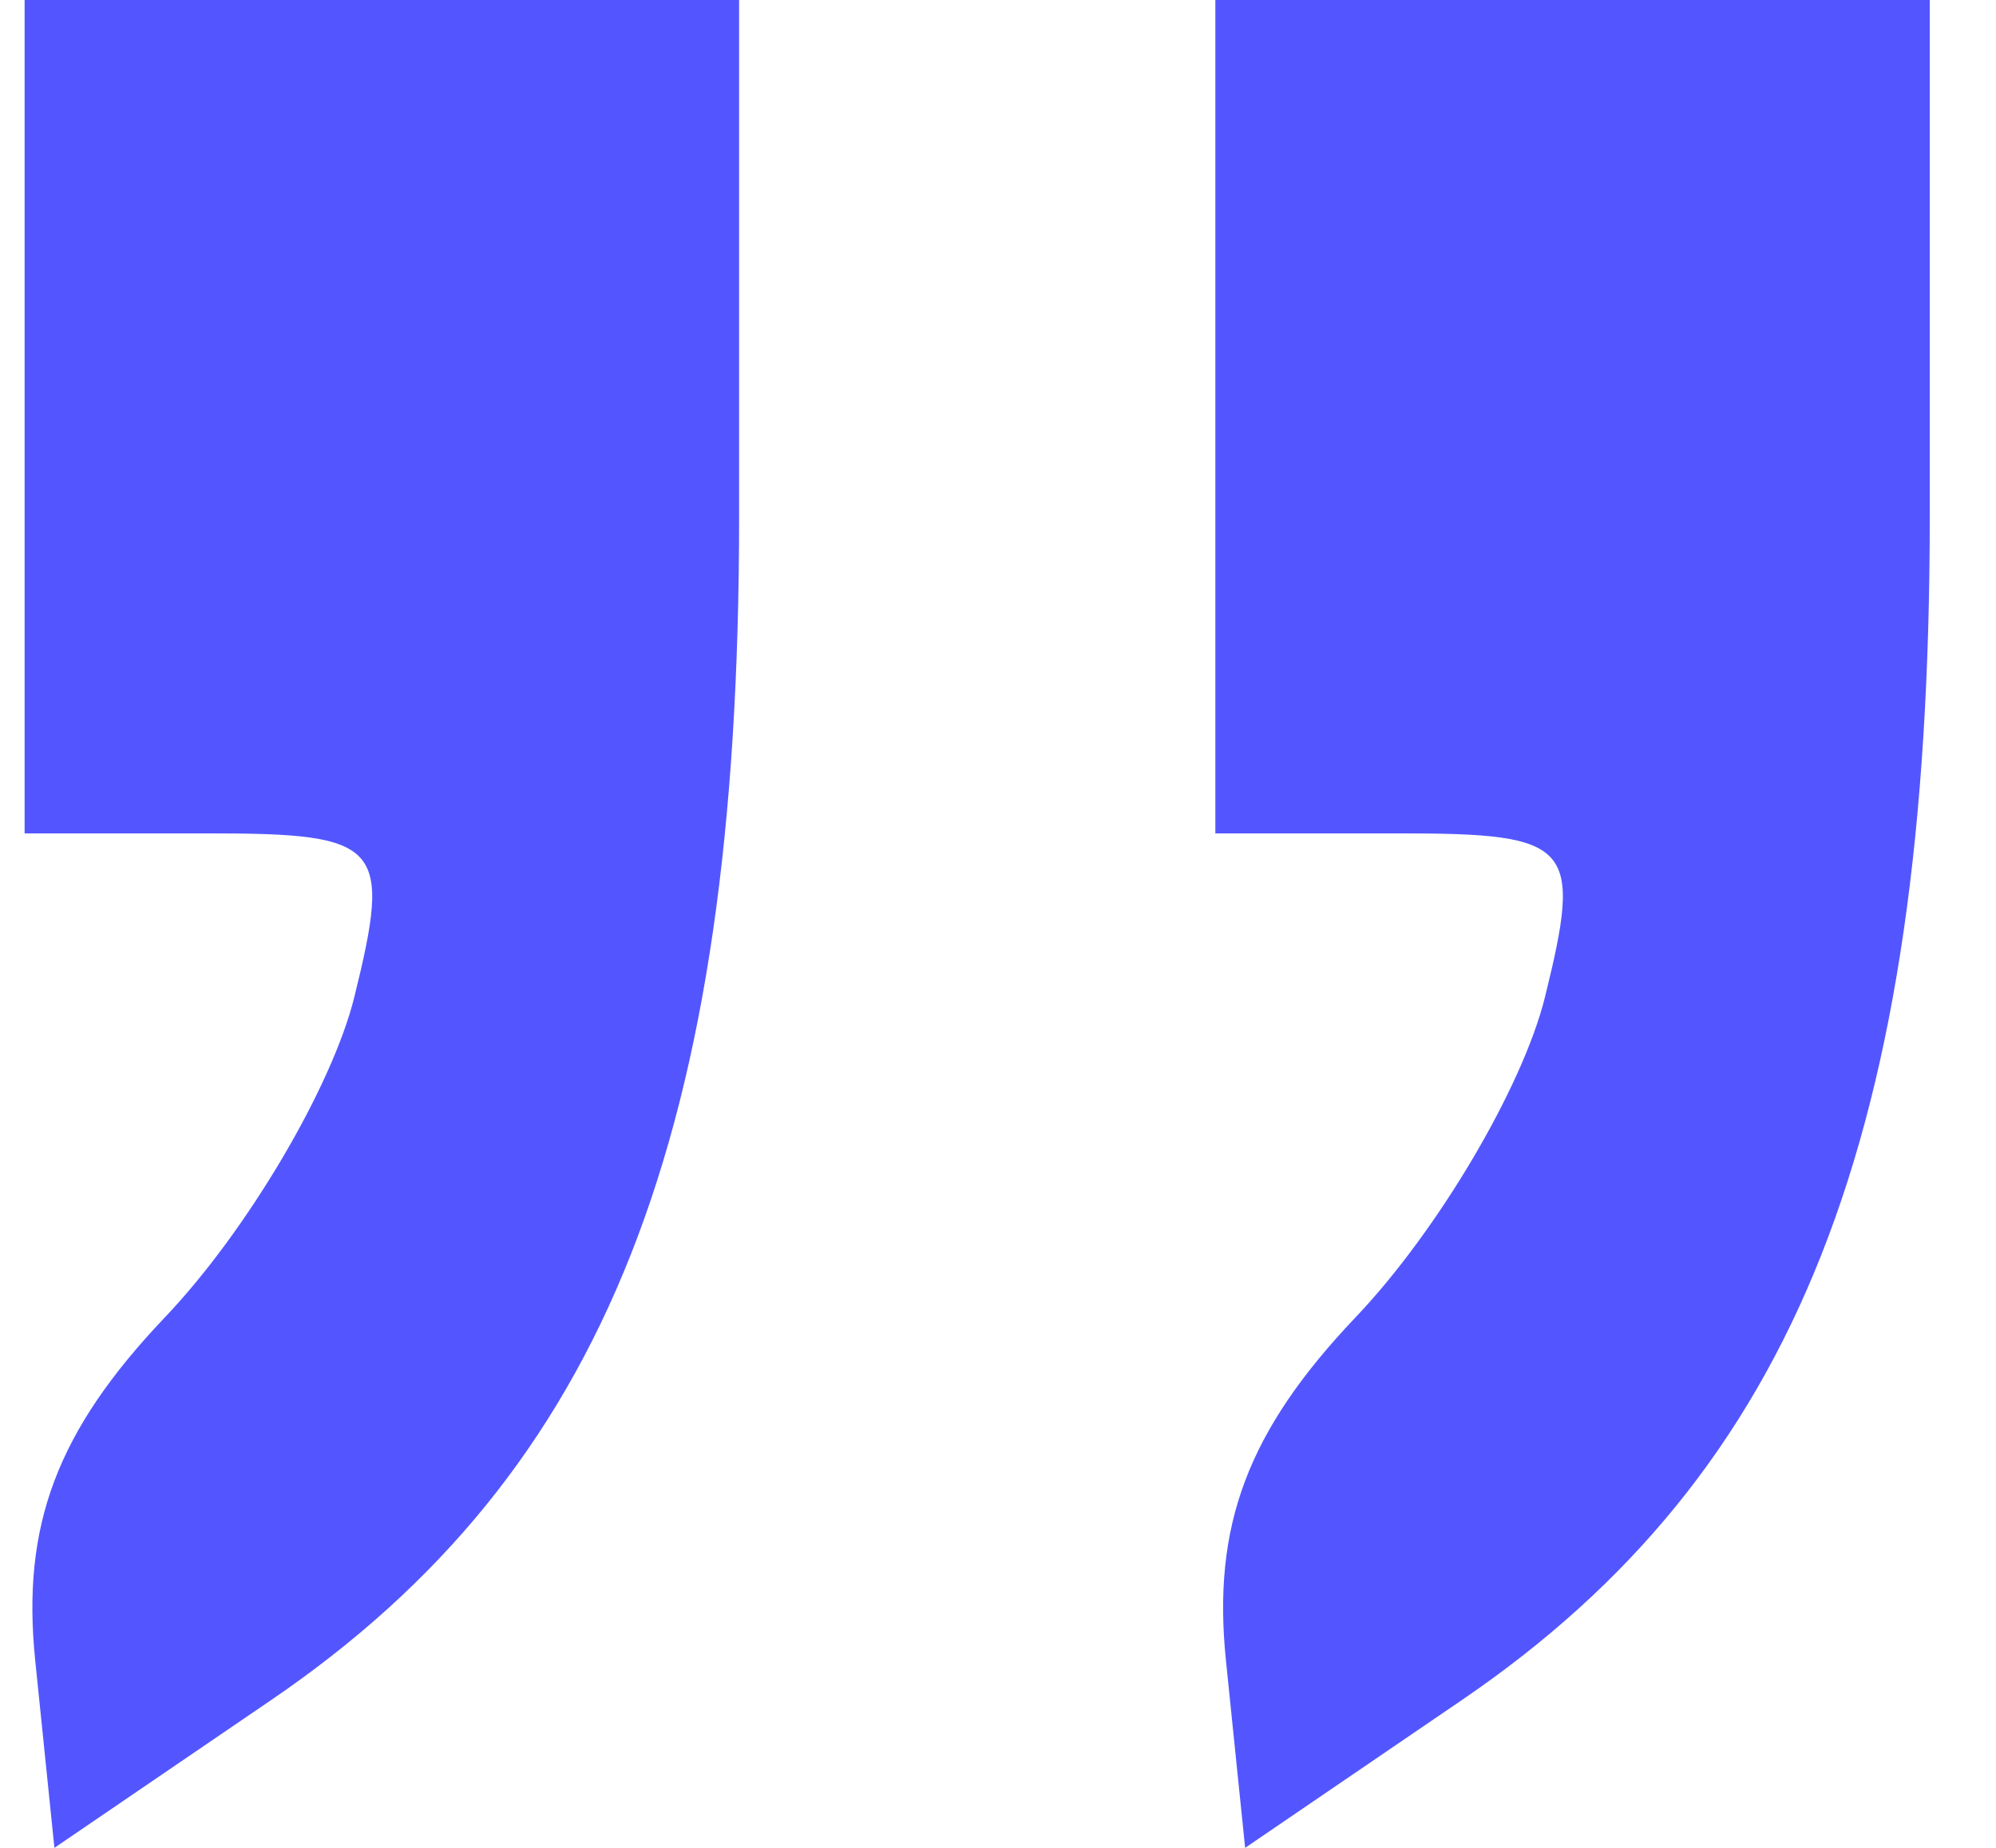
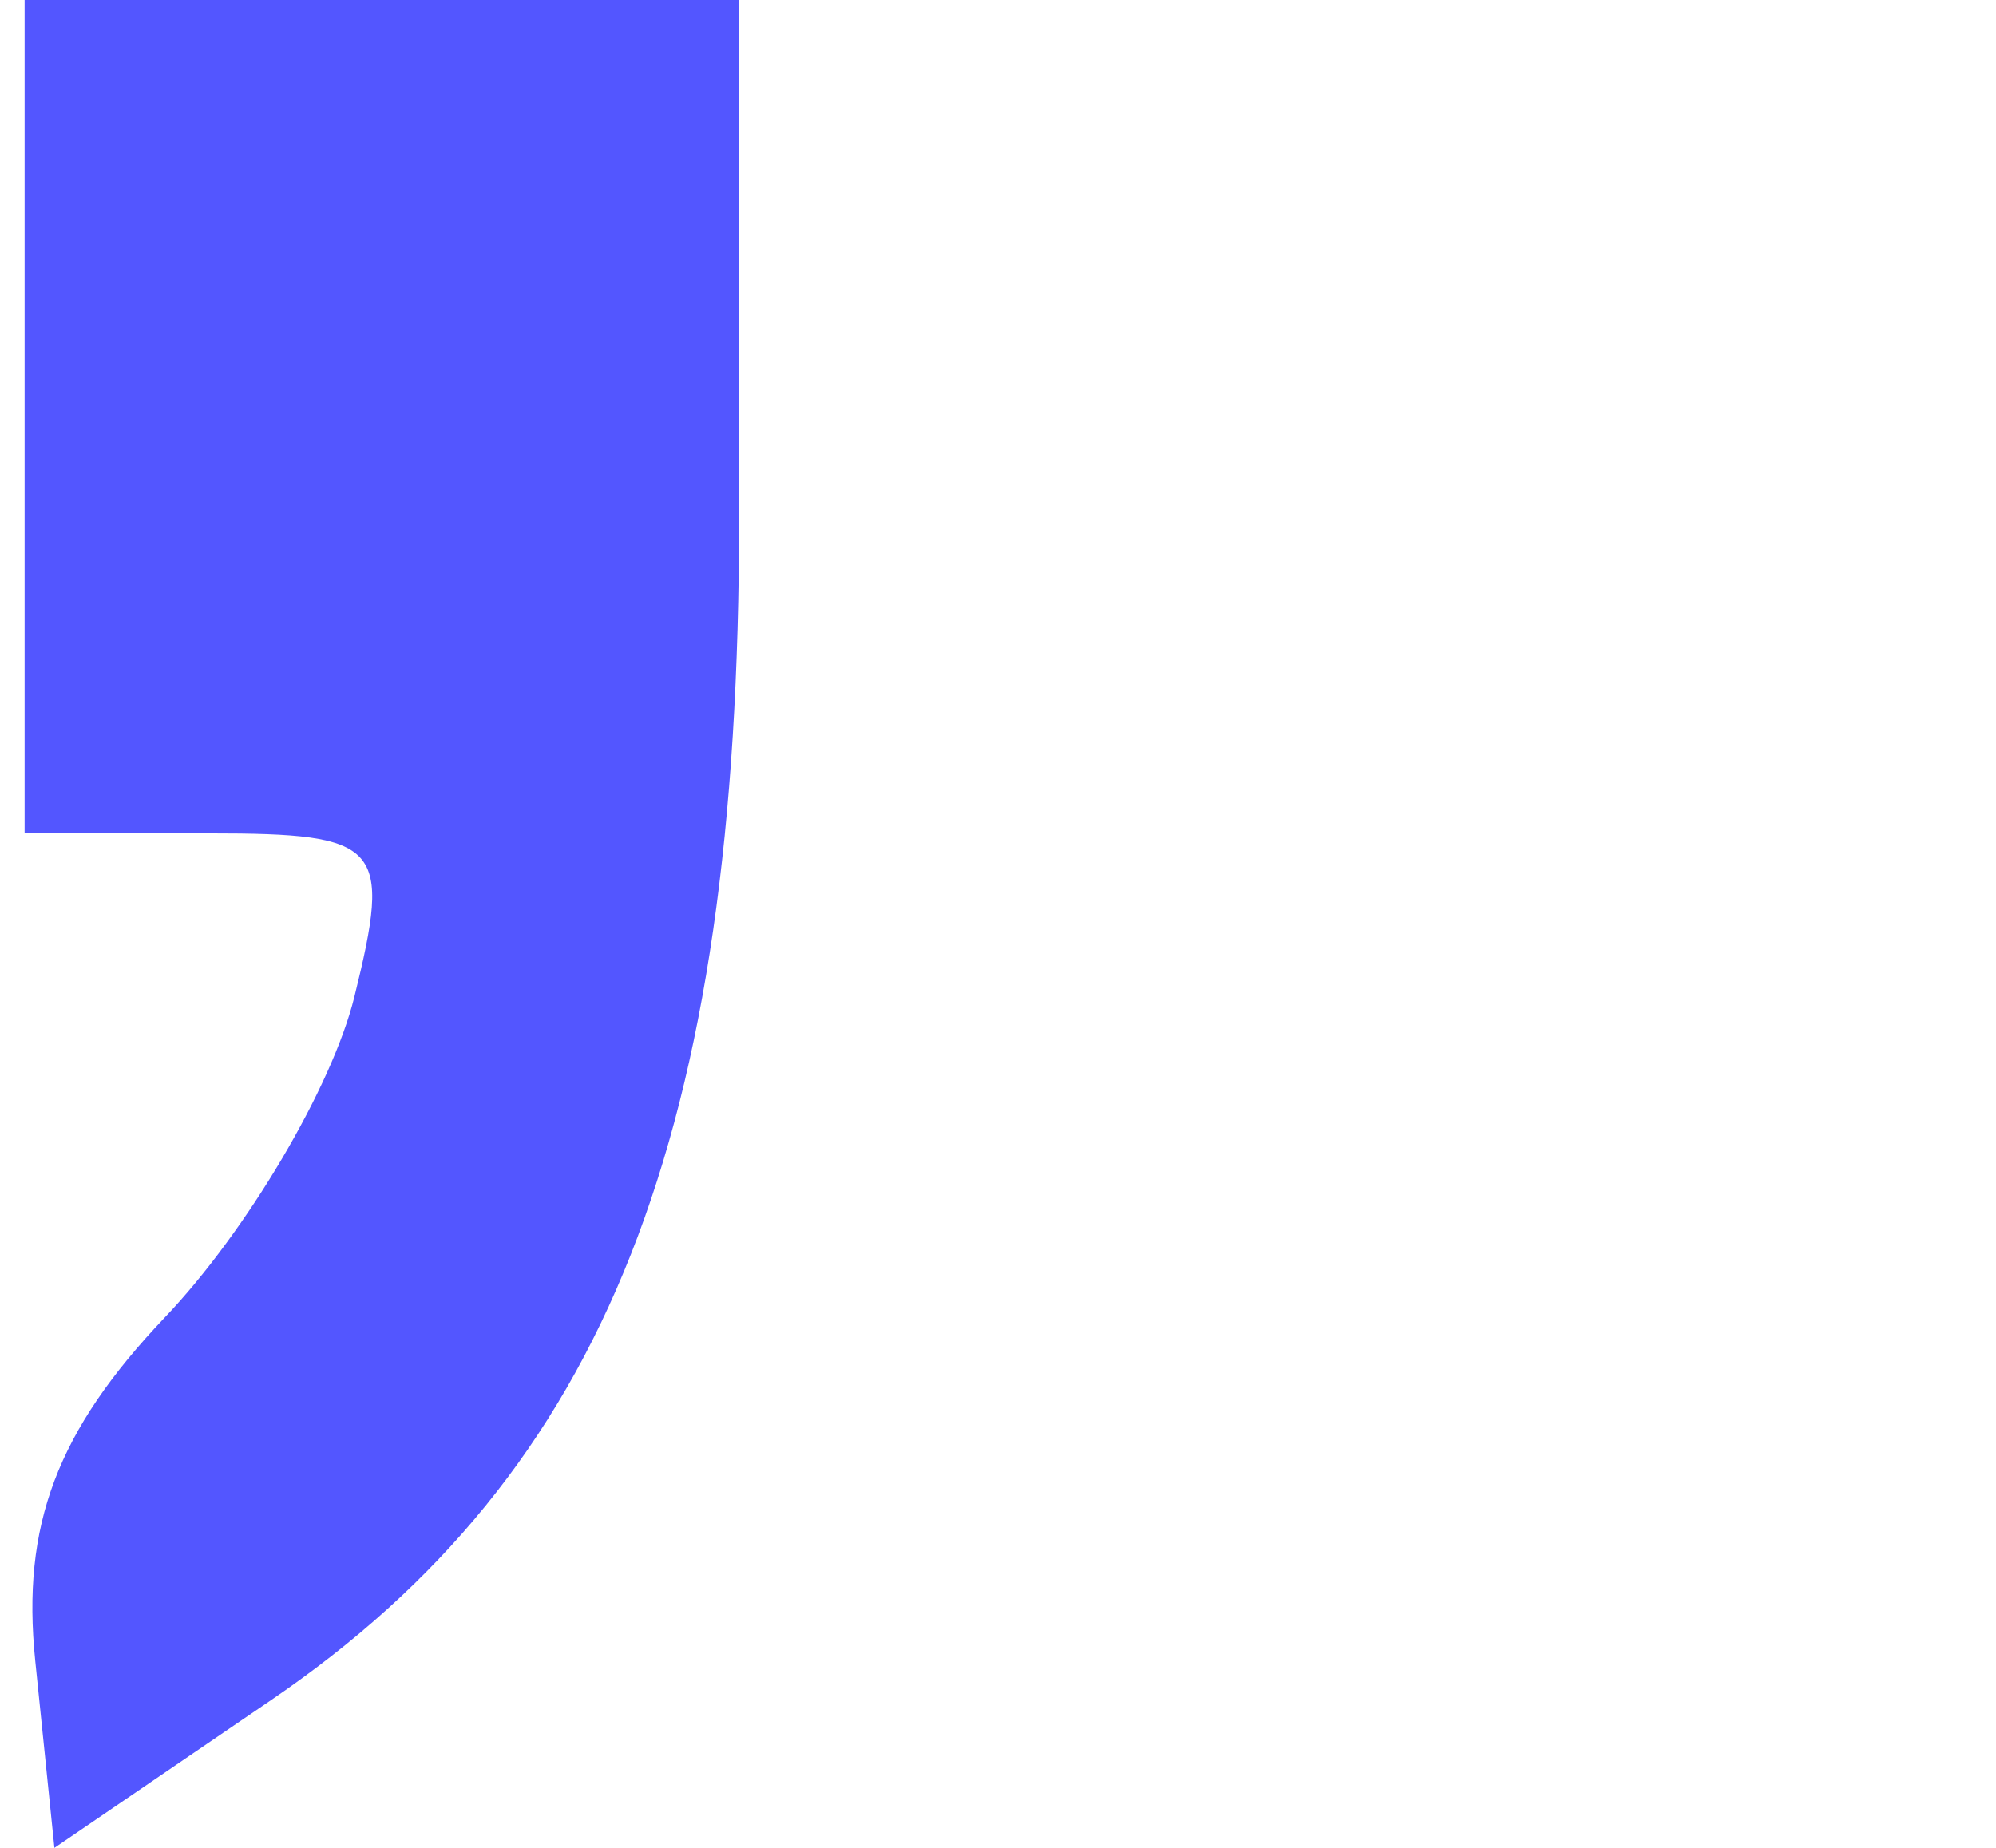
<svg xmlns="http://www.w3.org/2000/svg" width="27" height="25" viewBox="0 0 27 25" fill="none">
  <path d="M2.837 11.275H0.333V0H9.998V6.994C9.998 15.359 8.198 19.91 3.67 22.999L0.736 25L0.477 22.471C0.288 20.637 0.772 19.357 2.231 17.822C3.339 16.658 4.491 14.708 4.793 13.489C5.302 11.431 5.164 11.275 2.837 11.275Z" fill="#5356FF" />
-   <path d="M18.943 11.275H16.44V0H26.104V6.994C26.104 15.359 24.304 19.91 19.777 22.999L16.843 25L16.584 22.471C16.395 20.637 16.879 19.357 18.337 17.822C19.446 16.658 20.598 14.708 20.899 13.489C21.408 11.431 21.271 11.275 18.943 11.275Z" fill="#5356FF" />
</svg>